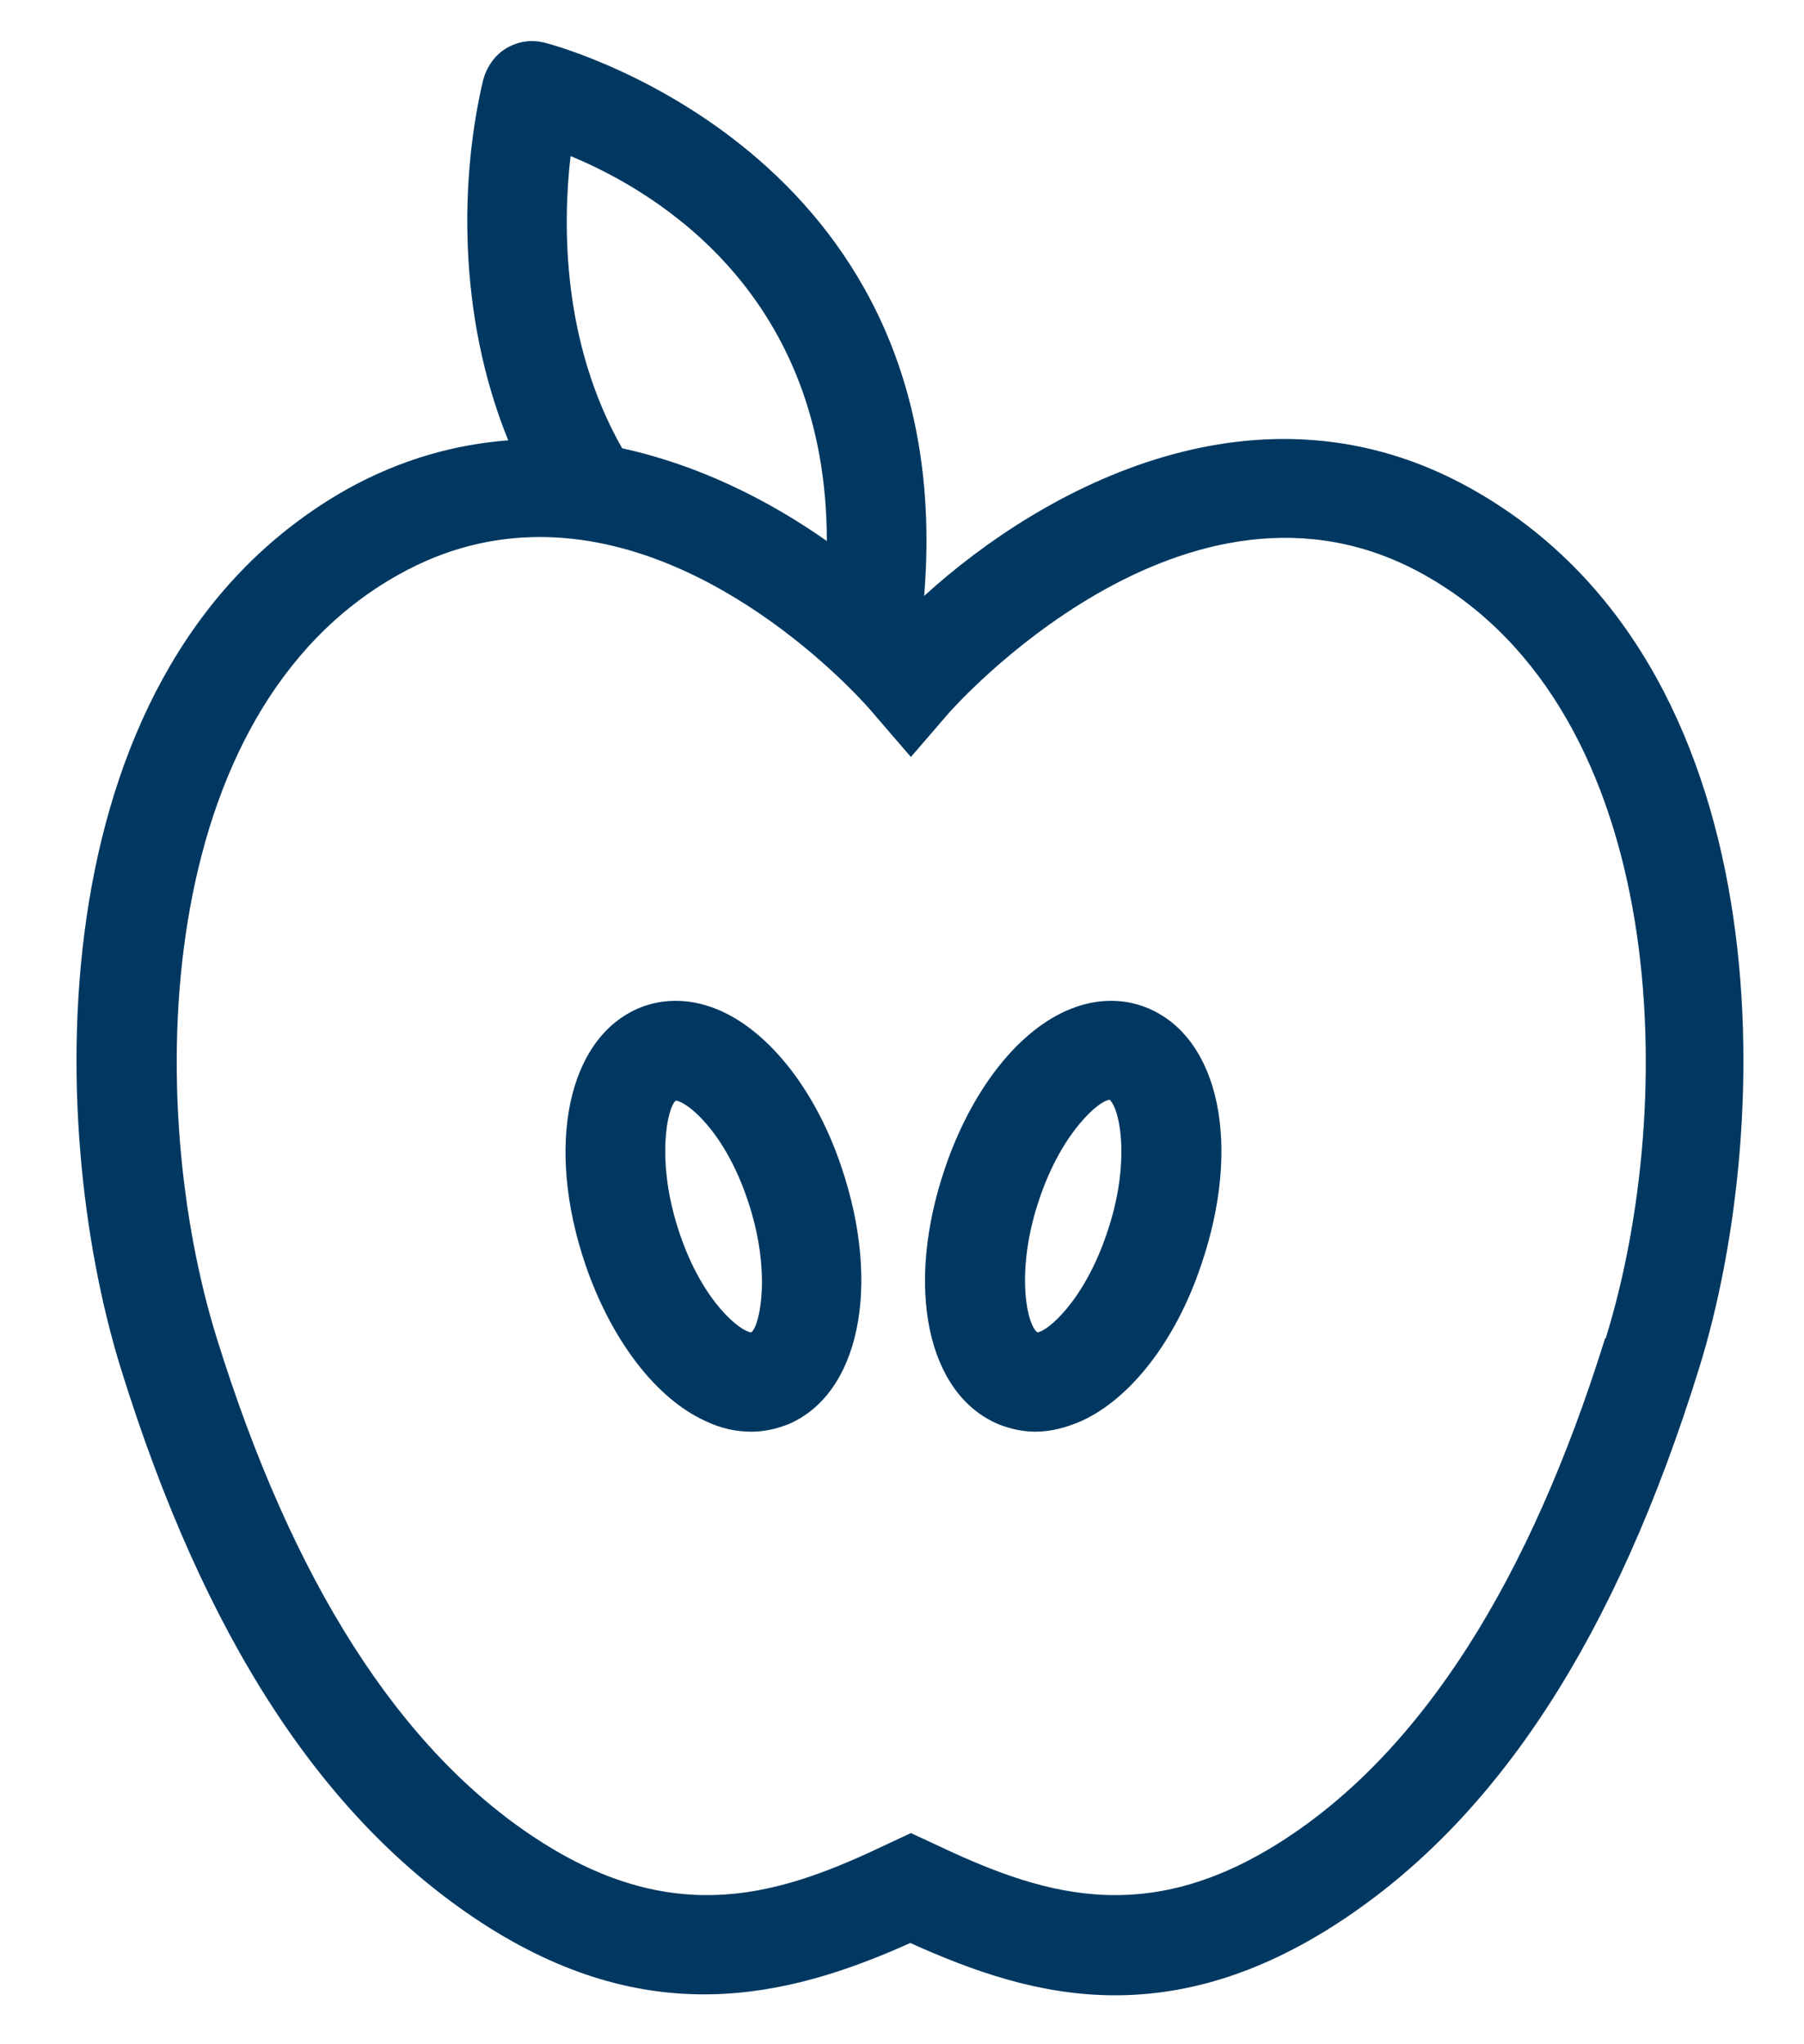
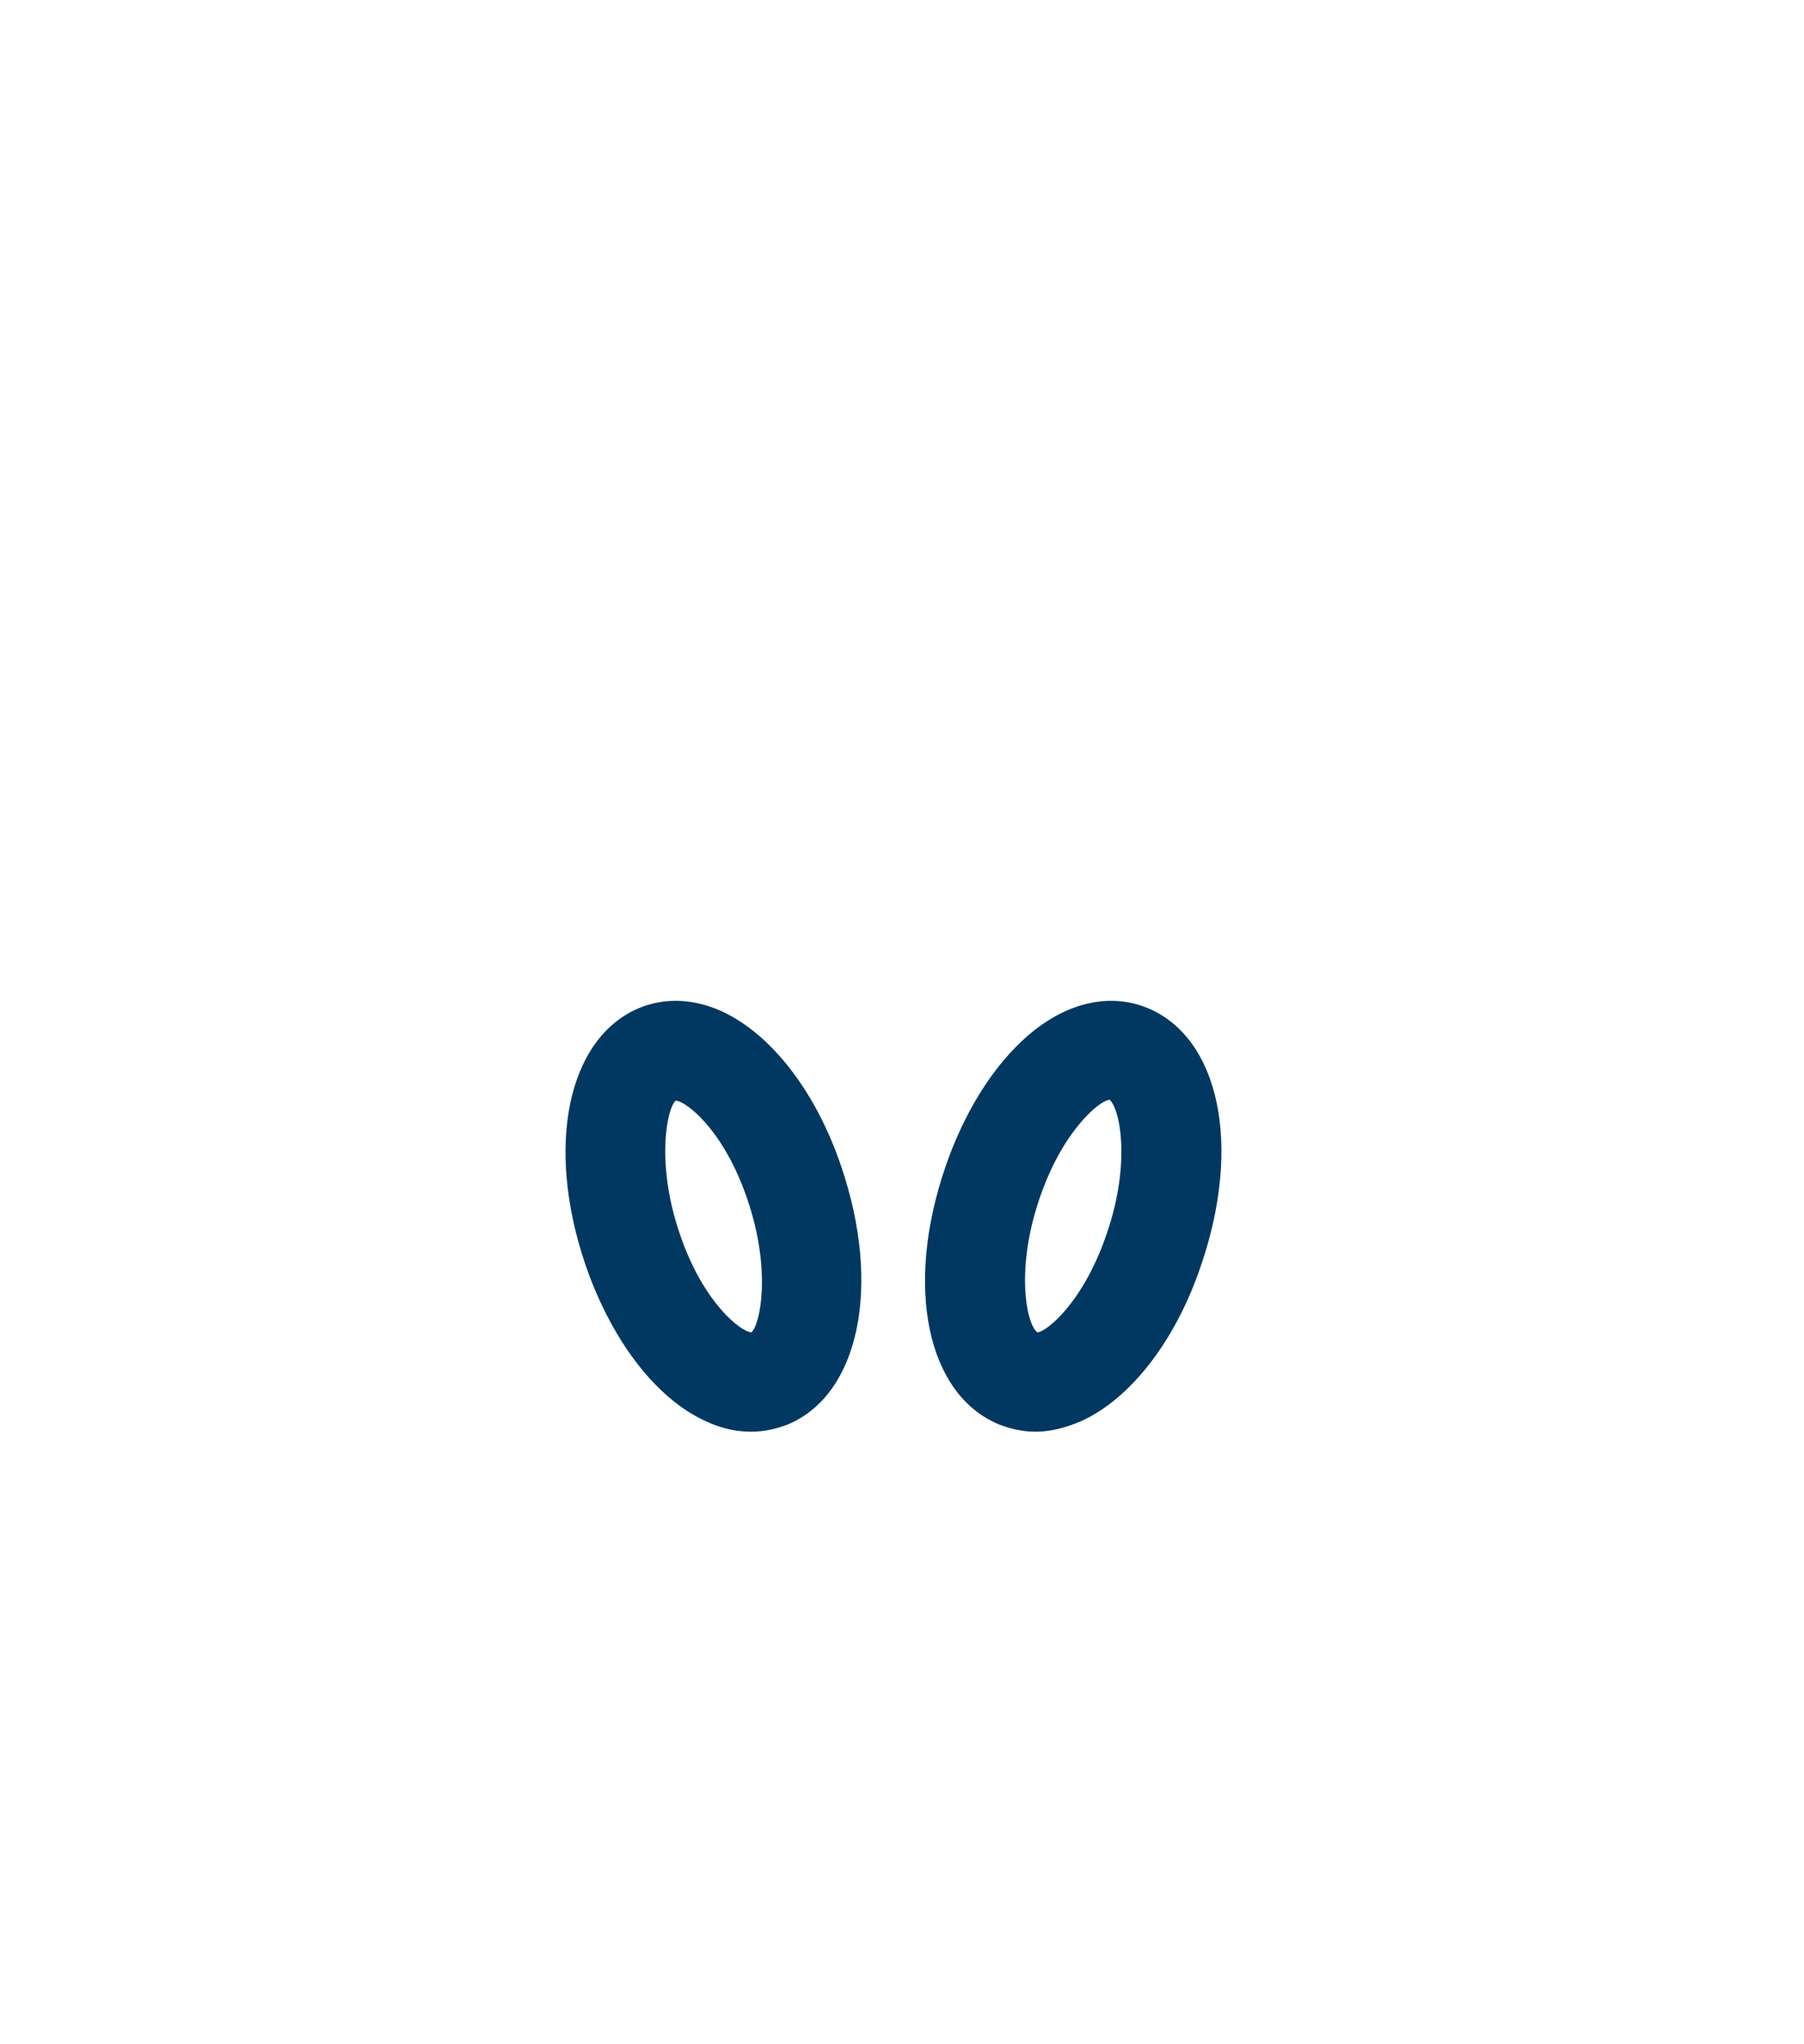
<svg xmlns="http://www.w3.org/2000/svg" fill="none" viewBox="0 0 15 17" height="17" width="15">
  <g id="Vector">
    <path fill="#003861" d="M6.247 11.906C6.12 11.906 5.994 11.879 5.867 11.818C5.454 11.631 5.085 11.146 4.87 10.524C4.529 9.527 4.722 8.63 5.316 8.382C5.531 8.294 5.768 8.305 5.999 8.409C6.412 8.597 6.787 9.081 6.996 9.704C7.332 10.695 7.145 11.598 6.55 11.846C6.451 11.884 6.352 11.906 6.247 11.906ZM5.619 9.153C5.548 9.208 5.449 9.665 5.652 10.26C5.845 10.832 6.159 11.075 6.247 11.08C6.319 11.025 6.418 10.568 6.214 9.973C6.021 9.401 5.707 9.158 5.619 9.153Z" />
    <path fill="#003861" d="M8.61 11.906C8.505 11.906 8.406 11.884 8.307 11.846C7.707 11.598 7.519 10.7 7.861 9.704C8.075 9.081 8.444 8.597 8.858 8.409C9.089 8.305 9.326 8.294 9.54 8.382C10.141 8.63 10.328 9.527 9.986 10.524C9.777 11.146 9.403 11.631 8.99 11.818C8.863 11.873 8.736 11.906 8.61 11.906ZM9.221 9.147C9.144 9.153 8.835 9.401 8.643 9.968C8.439 10.568 8.538 11.02 8.626 11.08C8.703 11.075 9.012 10.827 9.204 10.254C9.408 9.66 9.309 9.202 9.221 9.142V9.147Z" />
-     <path fill="#003861" d="M12.233 4.064C10.477 3.079 8.681 4.048 7.684 4.956C7.982 1.355 4.771 0.419 4.54 0.358C4.424 0.325 4.303 0.342 4.199 0.408C4.121 0.457 4.066 0.534 4.033 0.617C4.028 0.633 4.022 0.65 4.017 0.666C3.83 1.459 3.796 2.605 4.226 3.662C3.791 3.695 3.339 3.817 2.893 4.064C0.311 5.513 0.366 9.318 1.004 11.378C1.698 13.614 2.679 15.123 4 15.987C5.377 16.885 6.528 16.626 7.569 16.158C8.081 16.389 8.643 16.593 9.271 16.593C9.832 16.593 10.449 16.433 11.132 15.987C12.454 15.123 13.434 13.614 14.128 11.378C14.767 9.318 14.822 5.513 12.233 4.064ZM4.749 1.3C5.493 1.608 6.875 2.467 6.875 4.499C6.39 4.158 5.807 3.866 5.173 3.728C4.672 2.847 4.678 1.867 4.744 1.3H4.749ZM7.266 4.797C7.266 4.797 7.244 4.775 7.227 4.764C7.238 4.775 7.249 4.786 7.266 4.797ZM4.744 3.662C4.744 3.662 4.711 3.662 4.694 3.662C4.711 3.662 4.727 3.662 4.744 3.662ZM13.346 11.13C12.718 13.146 11.826 14.55 10.686 15.293C9.513 16.059 8.632 15.745 7.751 15.326L7.574 15.244L7.398 15.326C6.523 15.745 5.636 16.059 4.463 15.293C3.323 14.55 2.431 13.151 1.803 11.13C1.197 9.186 1.263 5.926 3.312 4.78C3.714 4.554 4.11 4.466 4.49 4.466C5.983 4.466 7.2 5.854 7.26 5.931L7.574 6.295L7.888 5.931C7.888 5.931 9.86 3.668 11.842 4.78C13.891 5.926 13.957 9.18 13.351 11.13H13.346Z" />
  </g>
</svg>